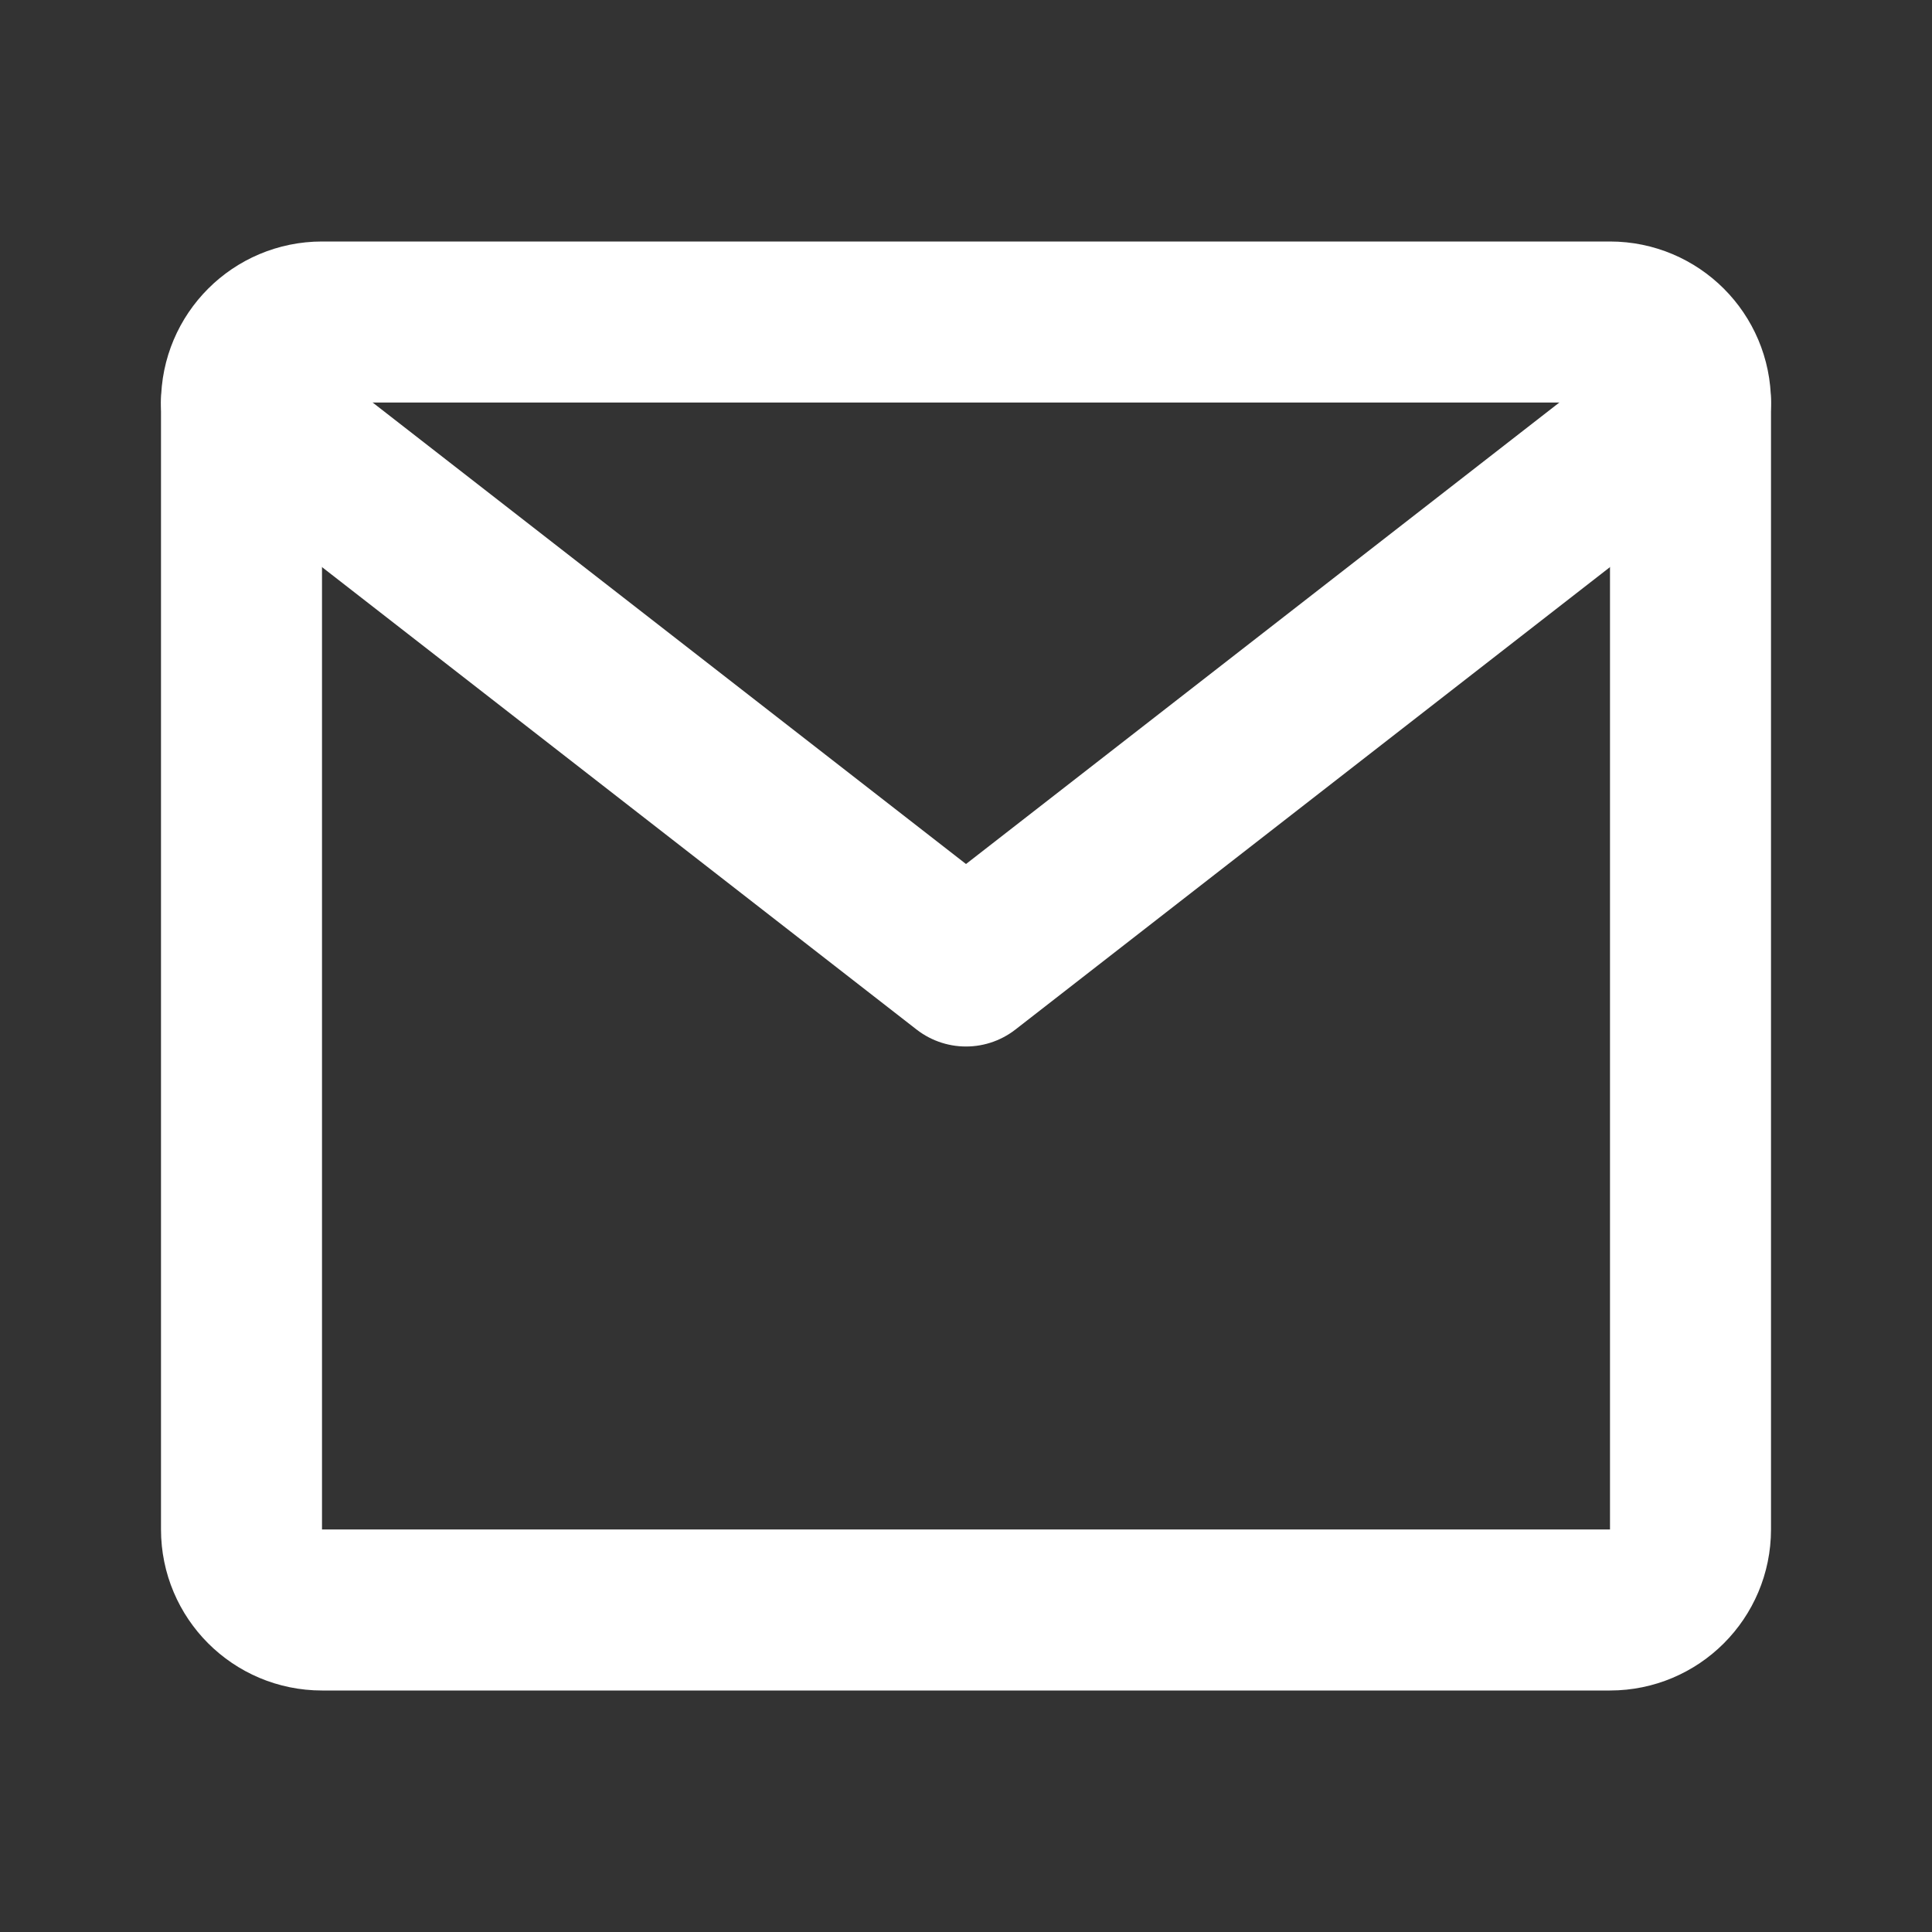
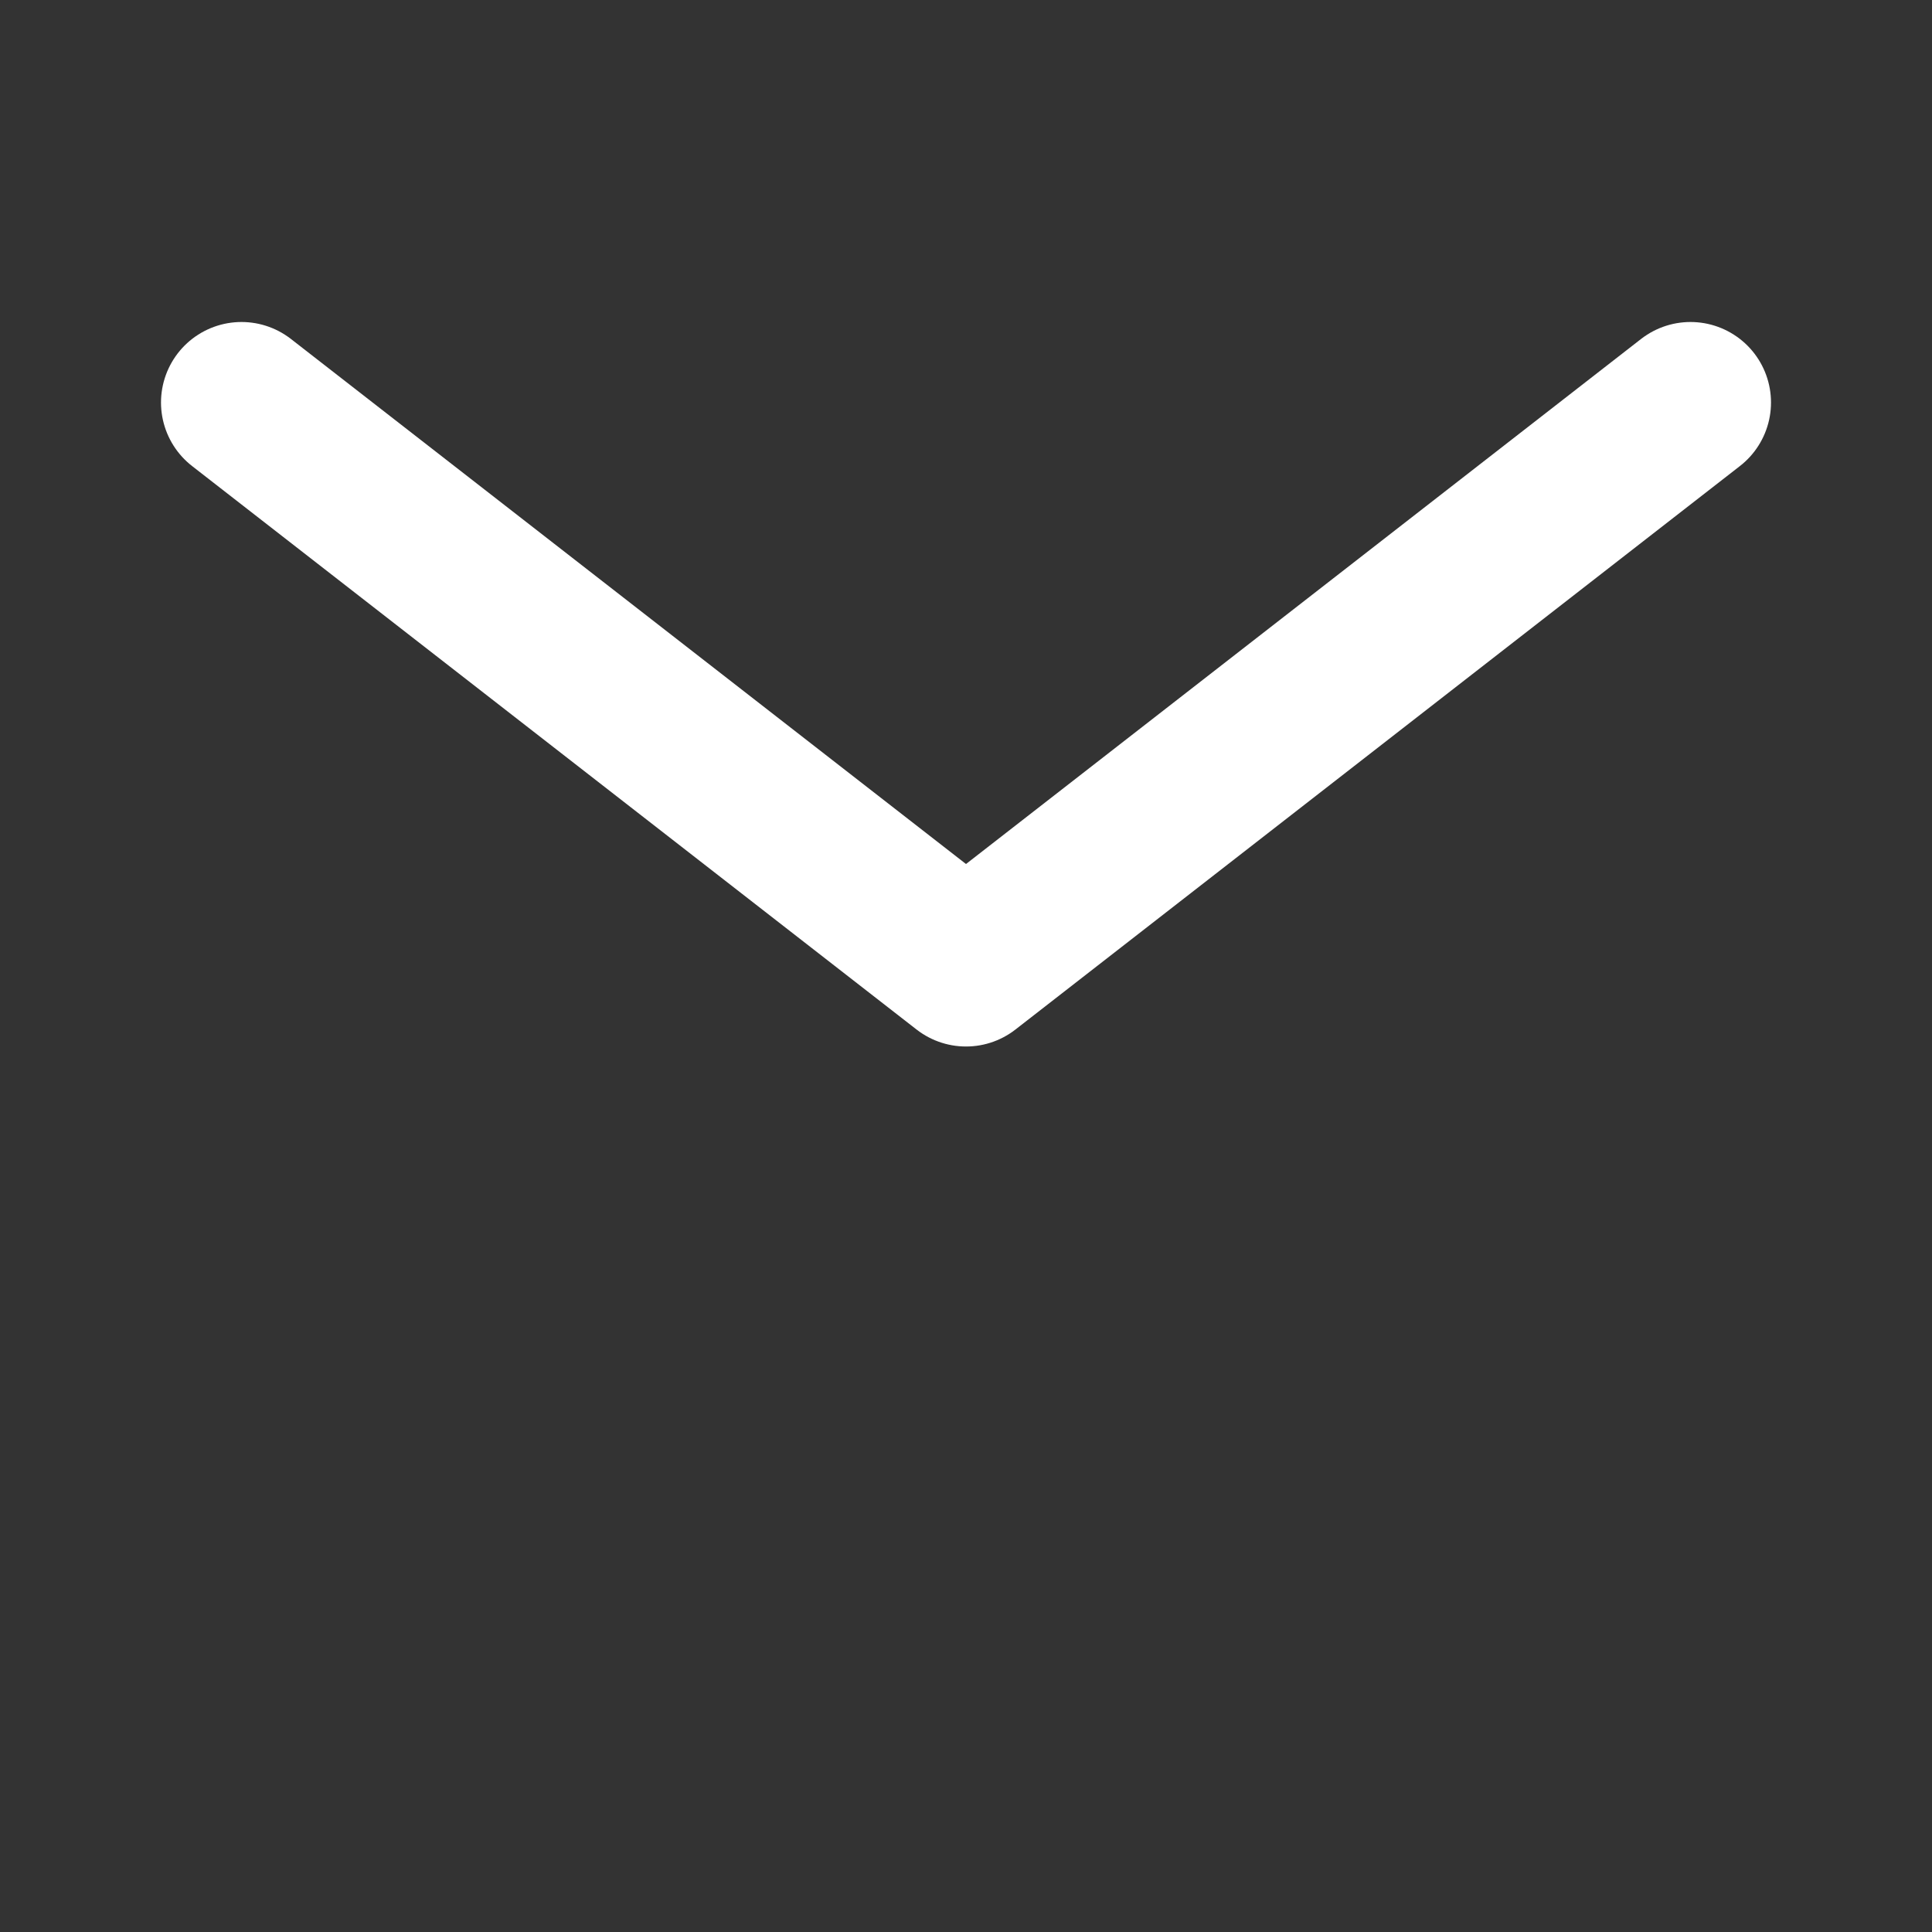
<svg xmlns="http://www.w3.org/2000/svg" width="24" height="24" viewBox="0 0 24 24" fill="none">
  <rect x="0" y="0" width="24" height="24" fill="#333333" stroke="none" />
-   <path d="M4 4H20C20.552 4 21 4.448 21 5V19C21 19.552 20.552 20 20 20H4C3.448 20 3 19.552 3 19V5C3 4.448 3.448 4 4 4Z" stroke="white" stroke-width="2" stroke-linecap="round" stroke-linejoin="round" />
  <path d="M21 5L12 12L3 5" stroke="white" stroke-width="2" stroke-linecap="round" stroke-linejoin="round" />
</svg>